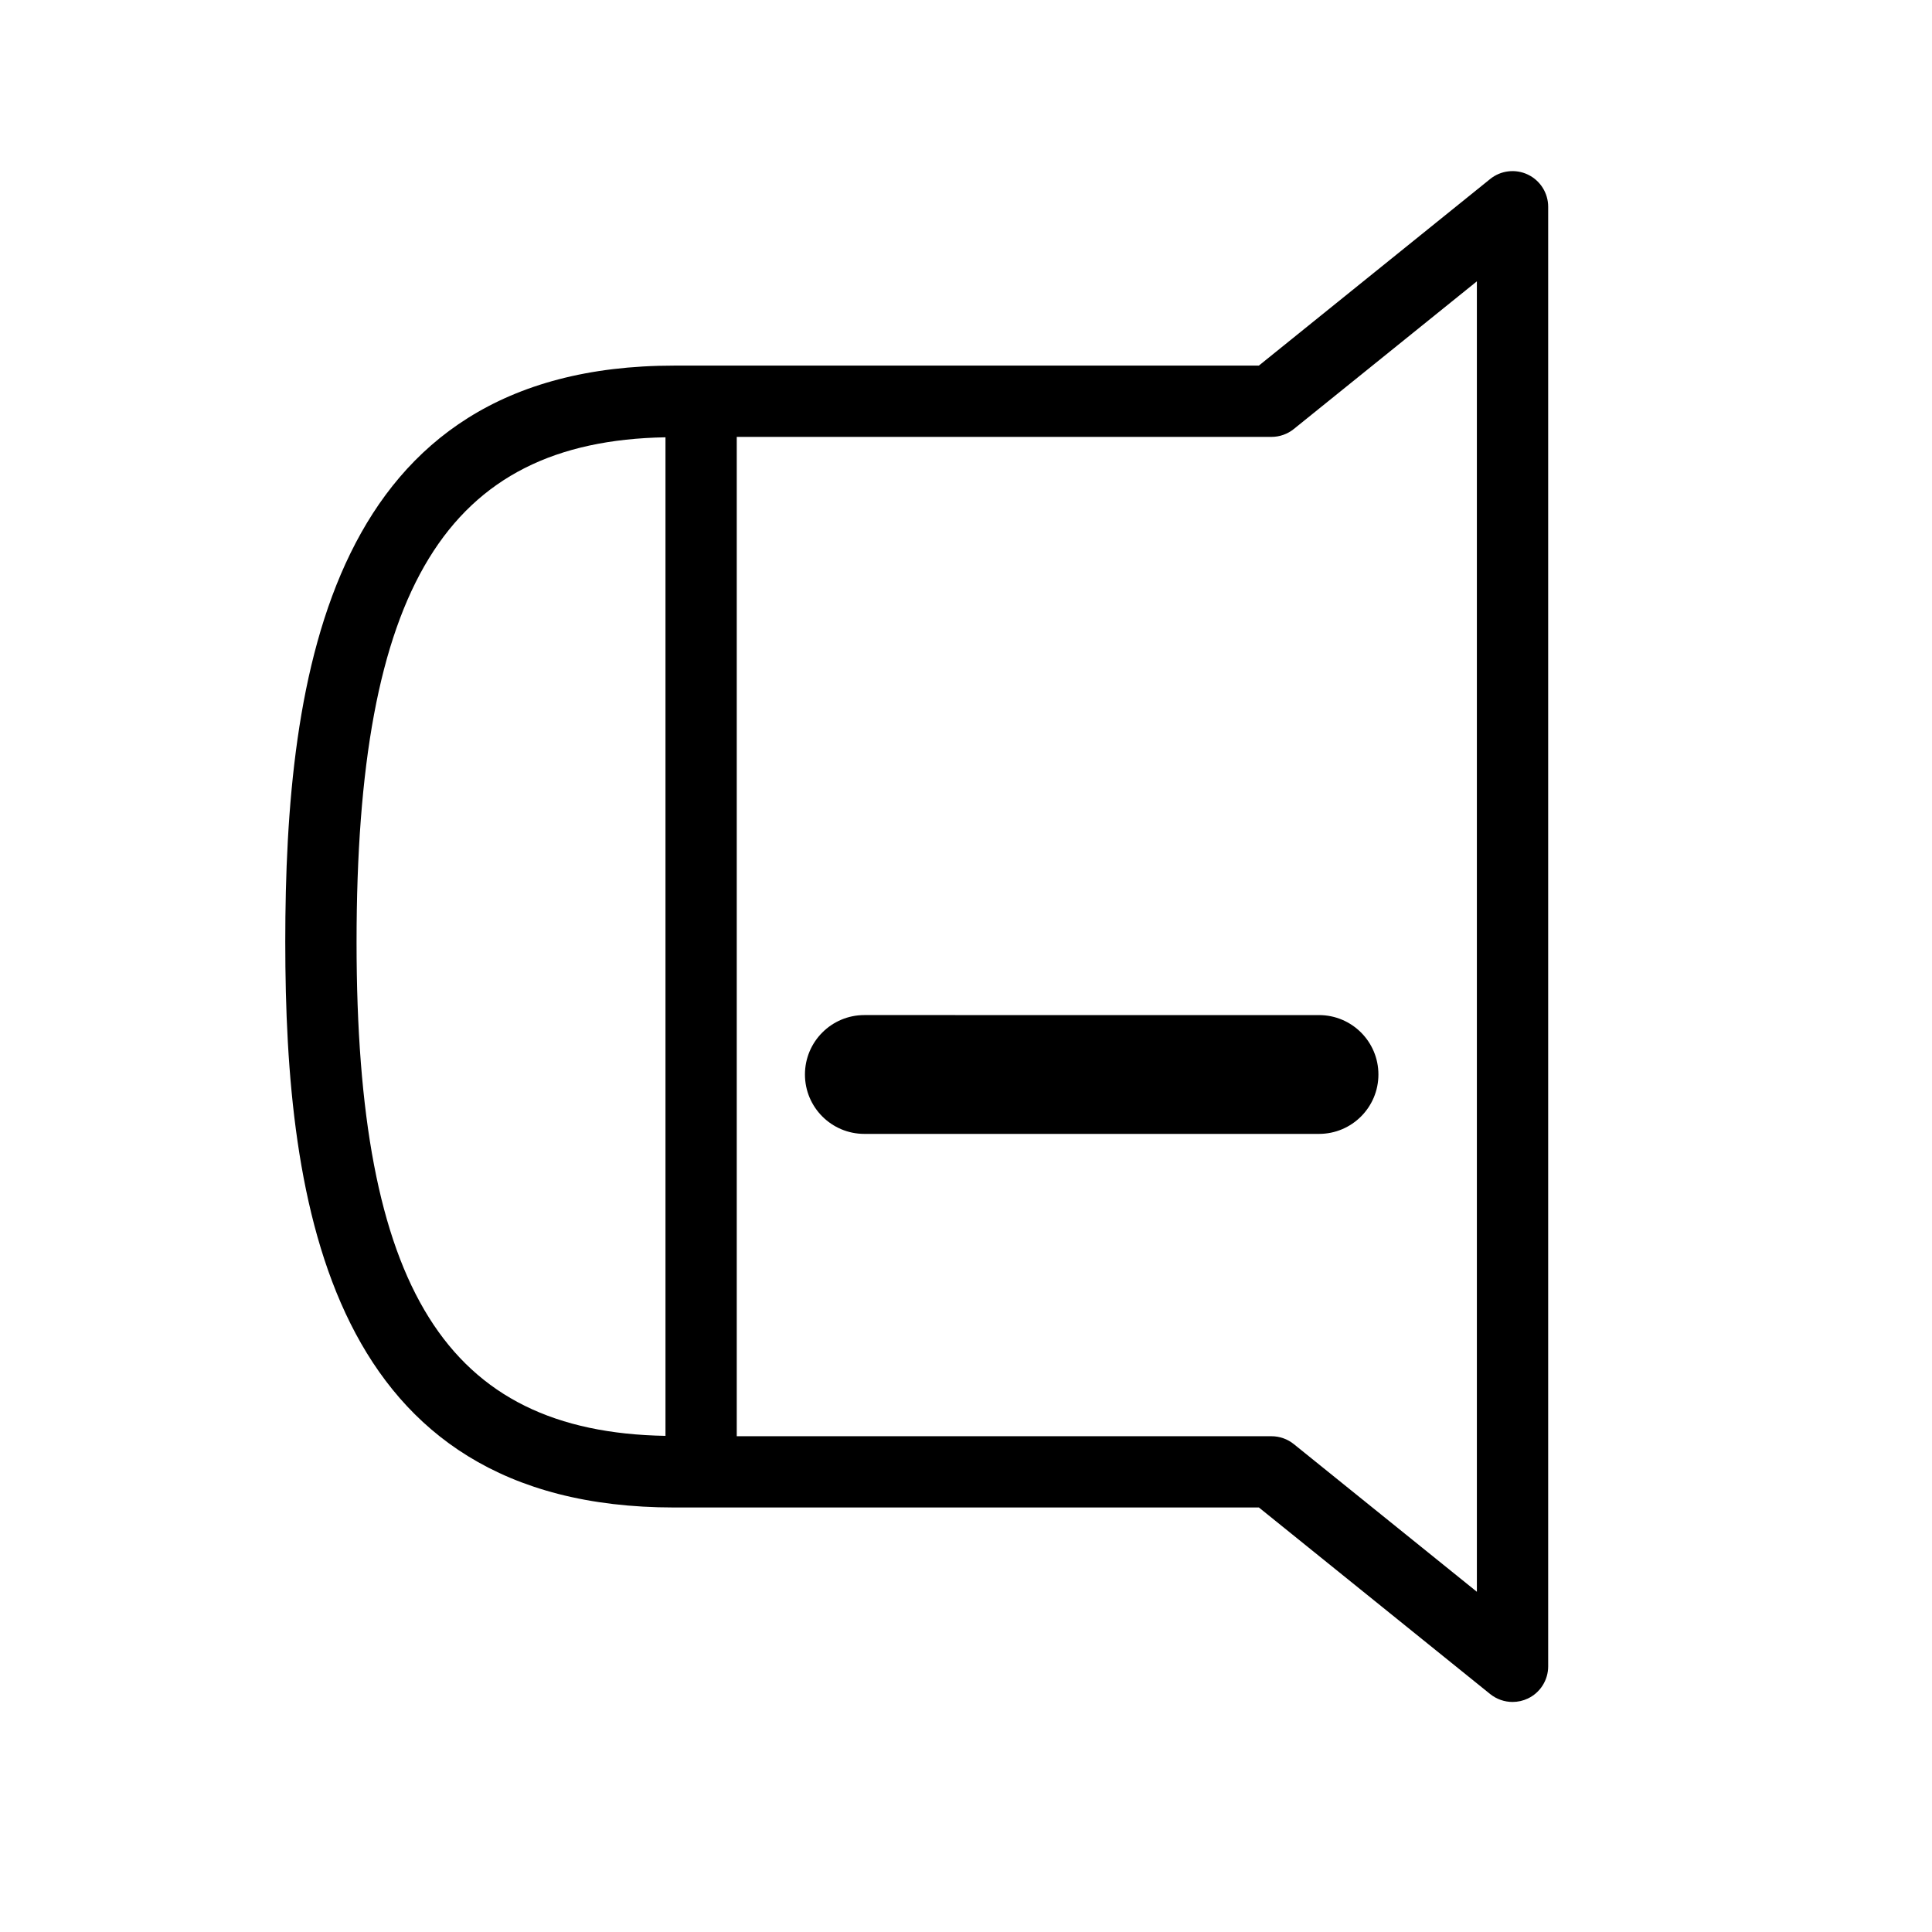
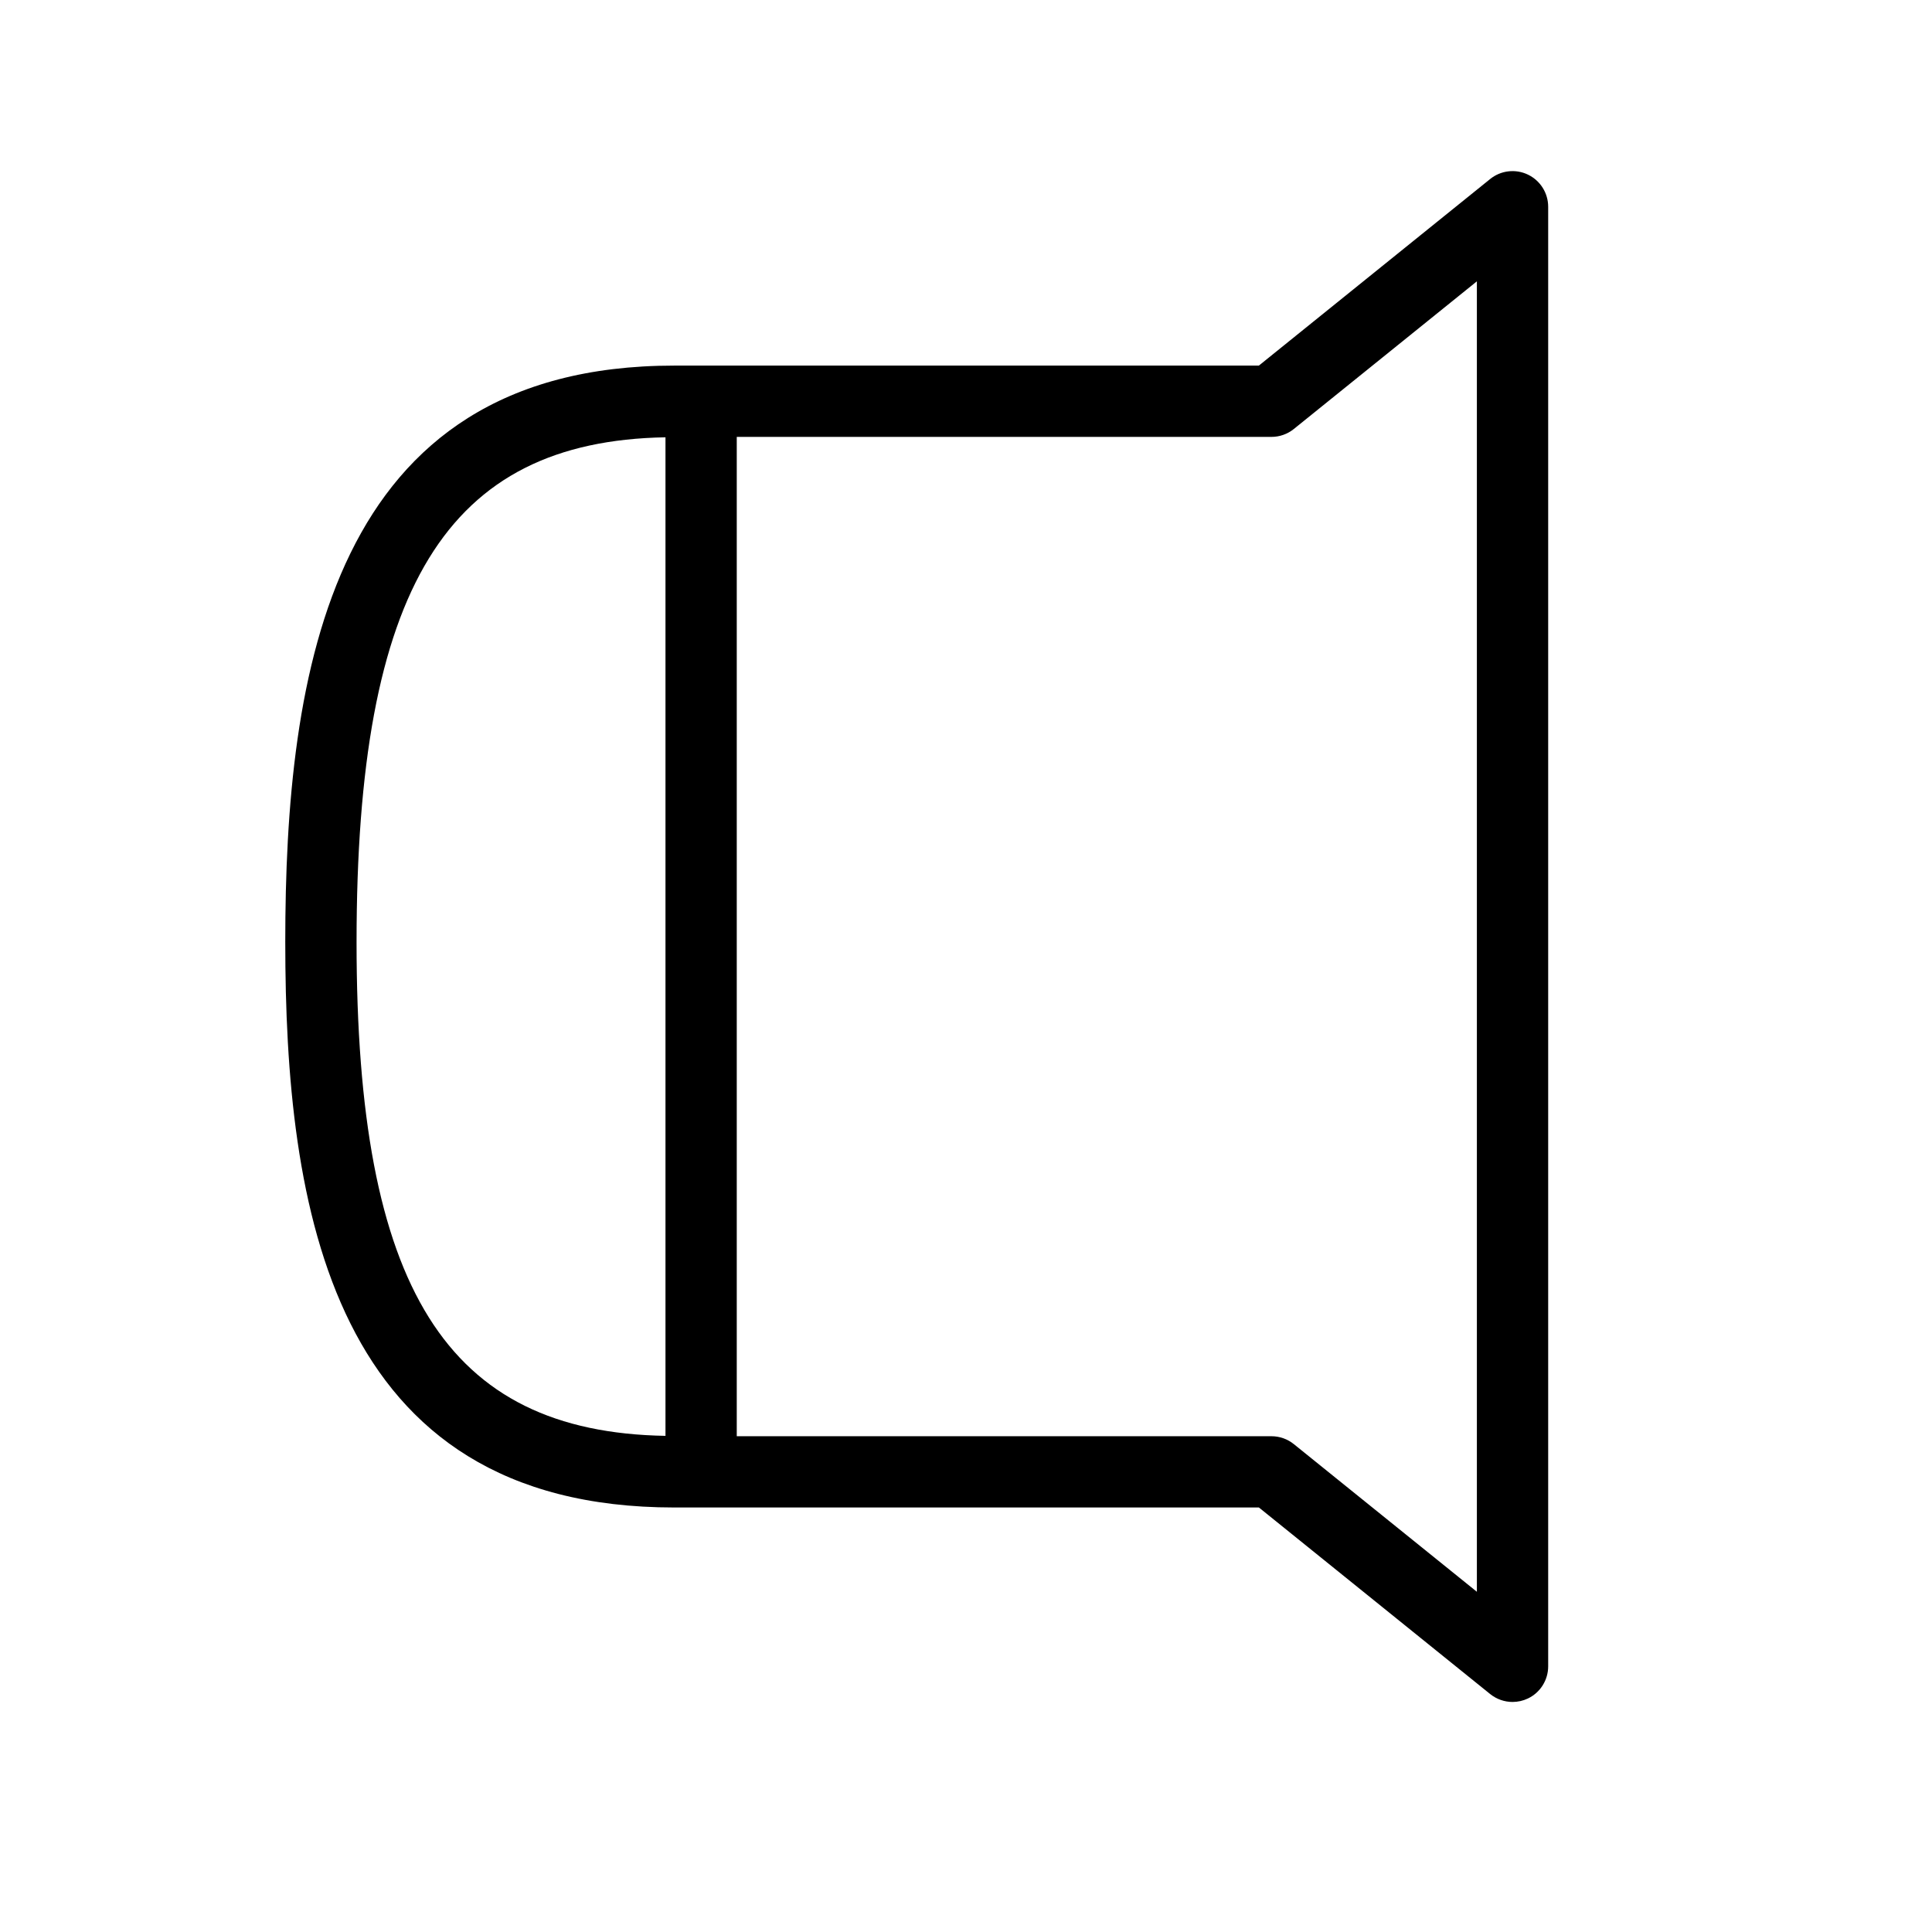
<svg xmlns="http://www.w3.org/2000/svg" fill="#000000" width="800px" height="800px" version="1.1" viewBox="144 144 512 512">
  <g>
    <path d="m219.6 393.7c0 69.746 11.715 149.8 103.07 149.8h154.95l61.289 49.441c1.711 1.375 3.812 2.094 5.93 2.094 1.387 0 2.777-0.301 4.074-0.918 3.281-1.566 5.371-4.879 5.371-8.527v-386.79c0-3.641-2.09-6.953-5.371-8.527-3.281-1.574-7.188-1.113-10.008 1.172l-61.289 49.441-81.117 0.004h-73.82c-91.359-0.008-103.08 81.66-103.08 152.81zm176.9-133.92h84.449c2.16 0 4.25-0.738 5.926-2.09l48.512-39.133v347.28l-48.512-39.133c-1.68-1.355-3.773-2.09-5.926-2.09h-141.7v-264.84zm-76.141 0.098v264.64c-58.059-1.008-81.867-39.078-81.867-130.81 0-93.844 23.816-132.8 81.867-133.82z" />
-     <path d="m357.32 428.75c0 8.695 7.047 15.742 15.742 15.742h120.49c8.695 0 15.742-7.047 15.742-15.742 0-8.695-7.047-15.742-15.742-15.742l-120.49-0.004c-8.695 0-15.742 7.055-15.742 15.746z" />
  </g>
</svg>